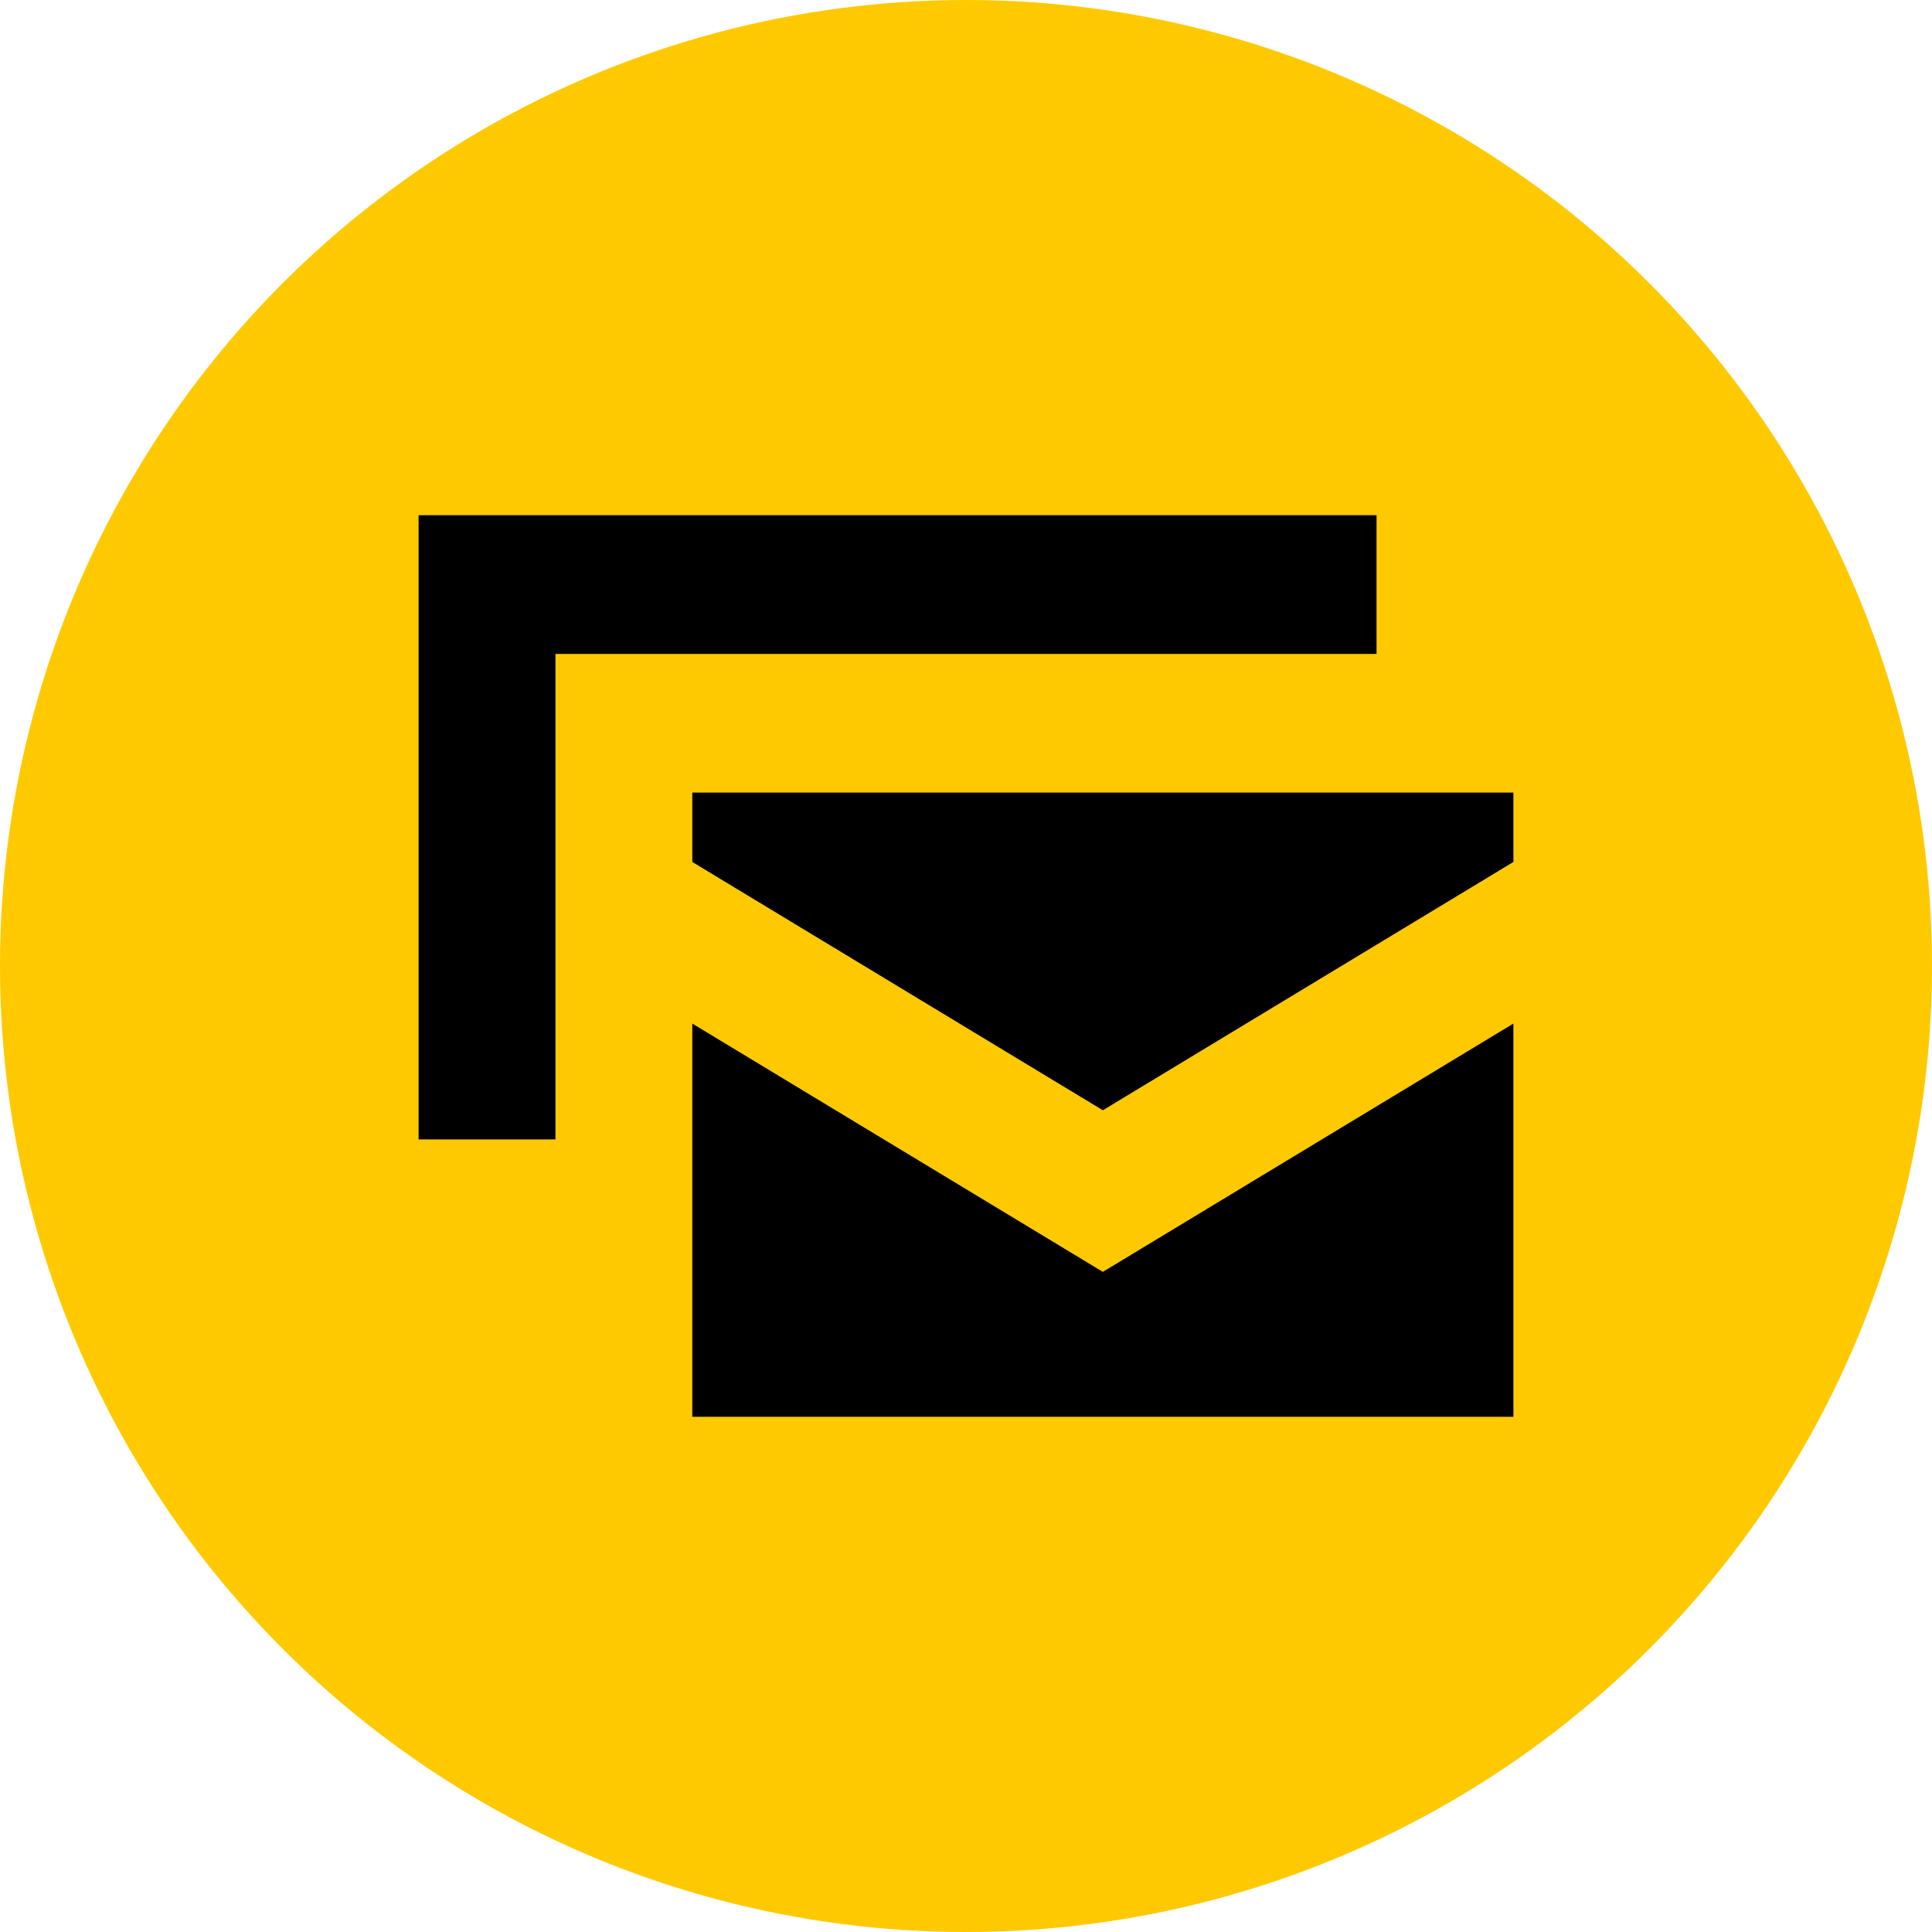
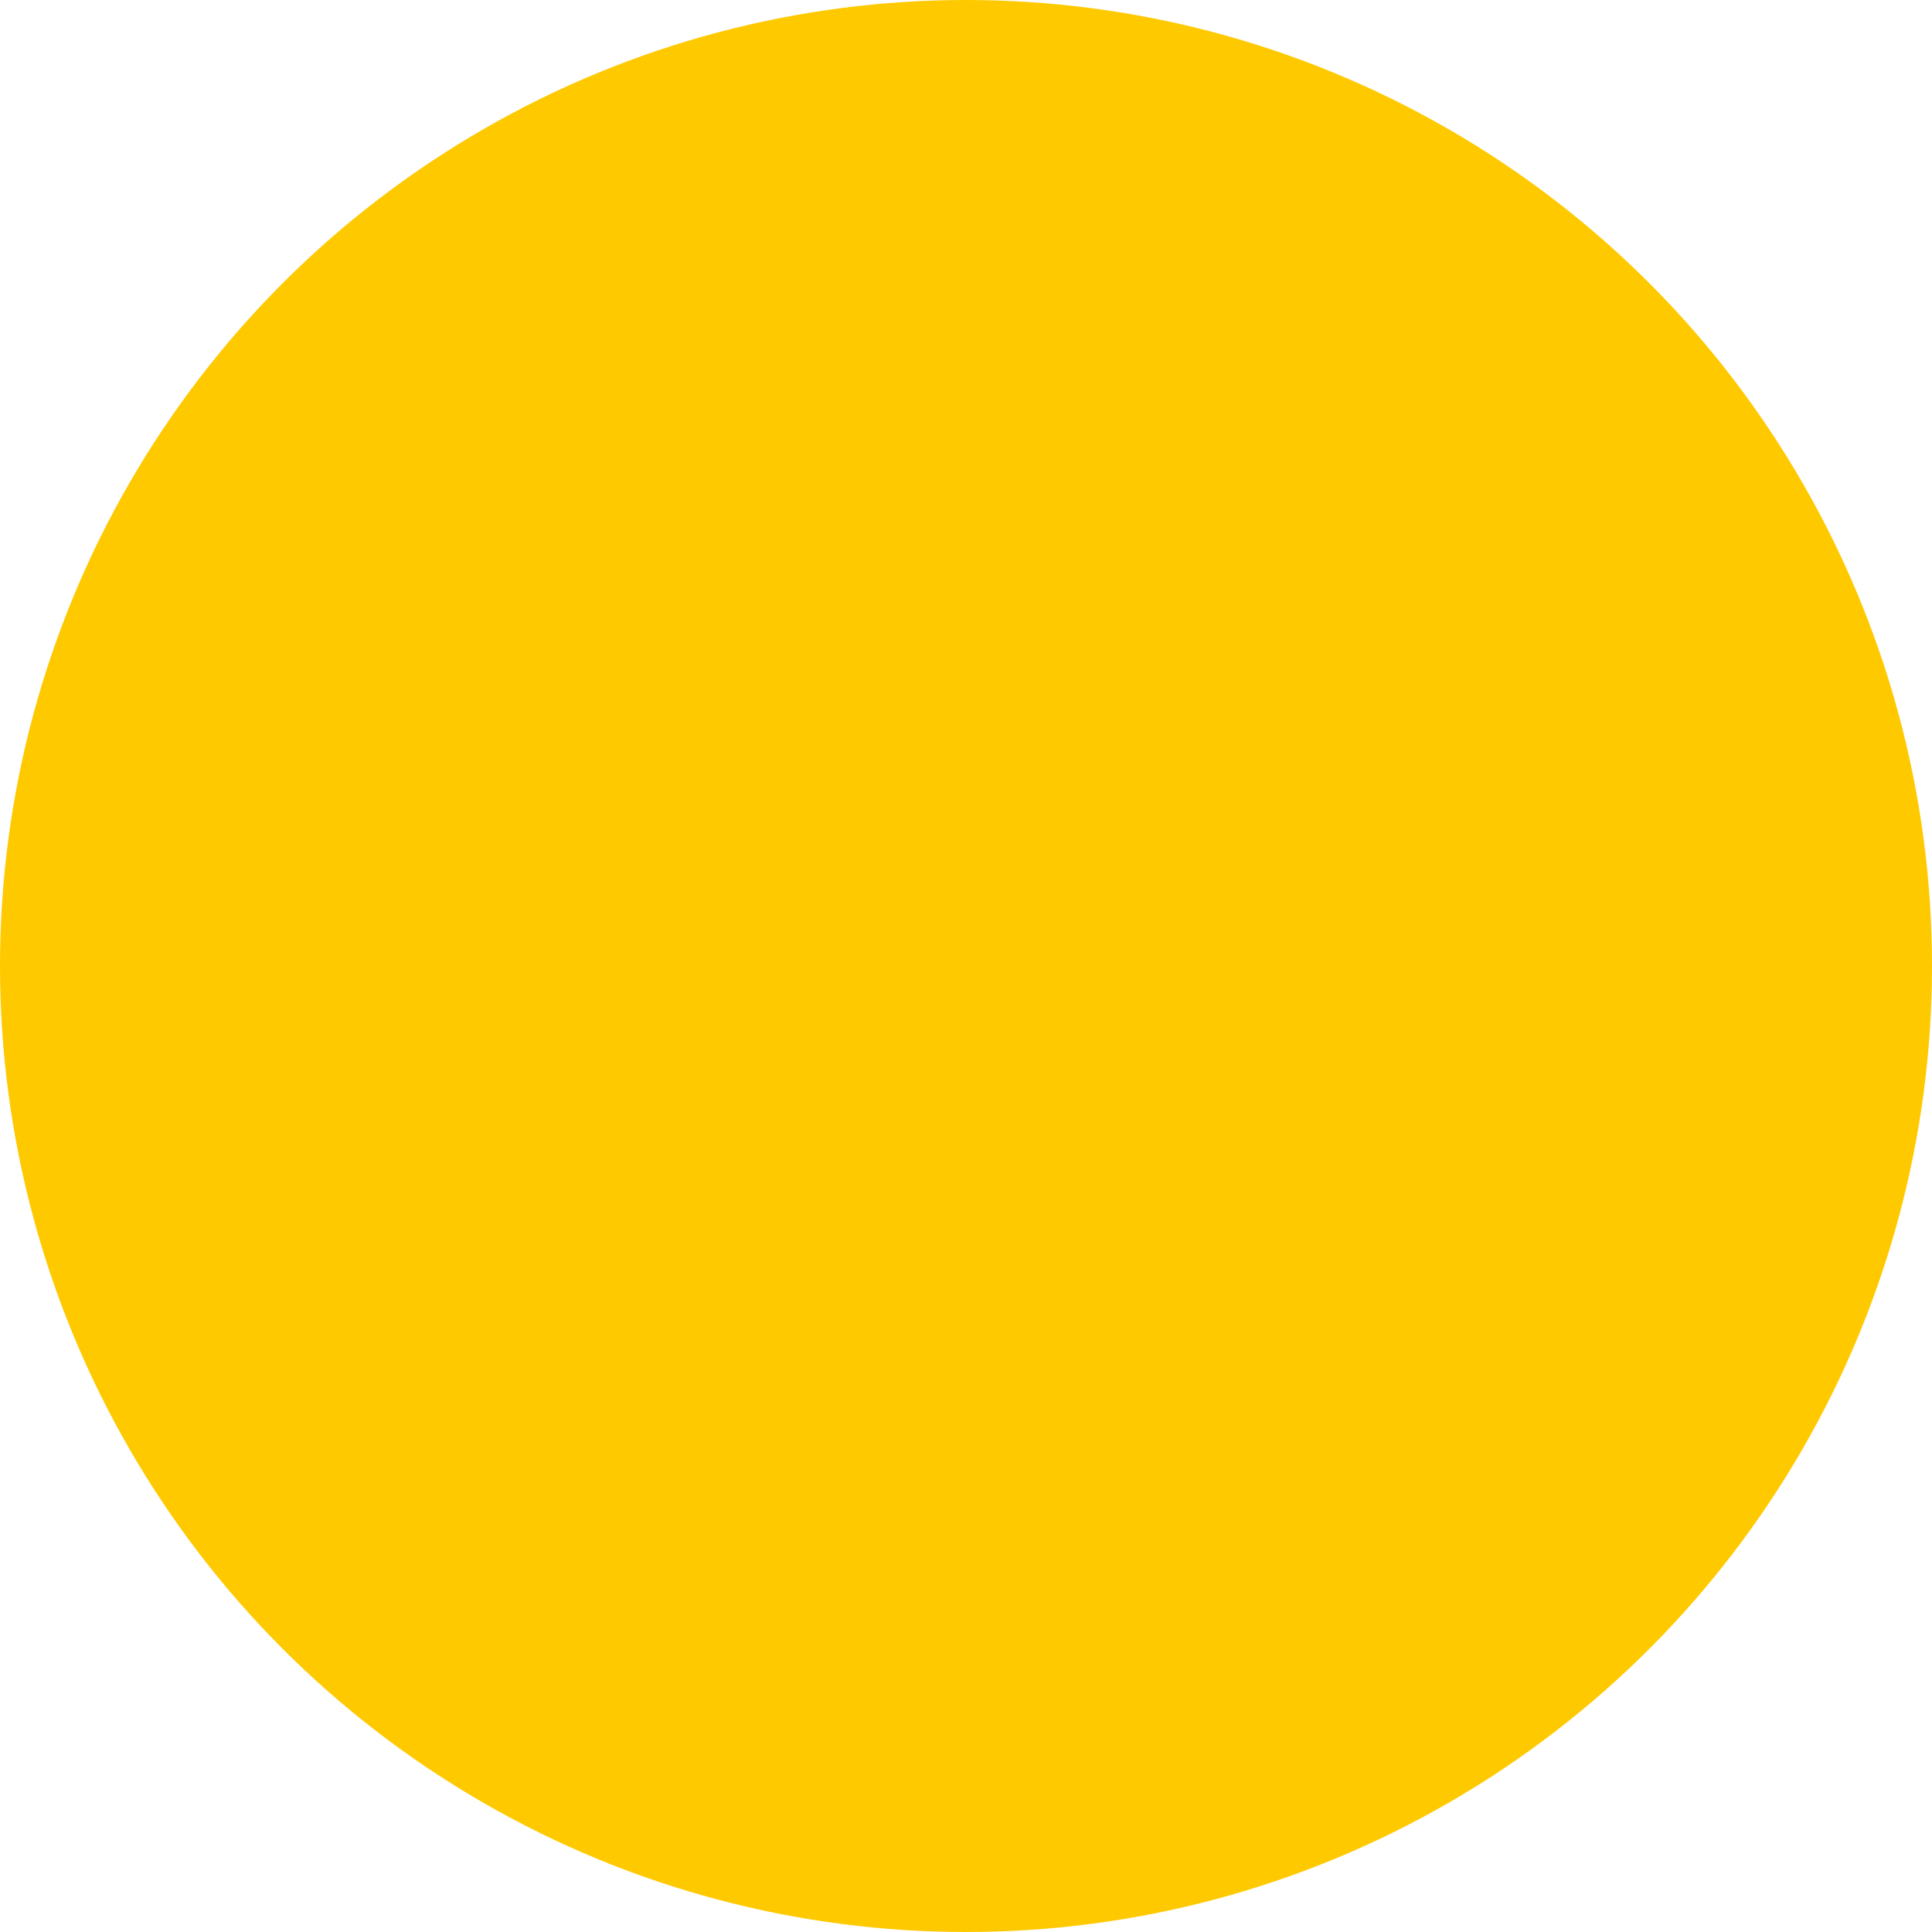
<svg xmlns="http://www.w3.org/2000/svg" width="60px" height="60px" viewBox="0 0 60 60" version="1.1">
  <title>Artboard Copy 8</title>
  <g id="Artboard-Copy-8" stroke="none" stroke-width="1" fill="none" fill-rule="evenodd">
    <circle id="Oval" fill="#FFC900" fill-rule="nonzero" cx="30" cy="30" r="30" />
    <g id="icons8-group-message" transform="translate(13, 16)" fill="#000000" fill-rule="nonzero">
-       <path d="M0,0 L0,19.385 L4.25,19.385 L4.25,4.308 L29.75,4.308 L29.75,0 L0,0 Z M8.5,8.615 L8.5,10.769 L21.25,18.48 L34,10.769 L34,8.615 L8.5,8.615 Z M8.5,15.788 L8.5,28 L34,28 L34,15.788 L21.25,23.499 L8.5,15.788 Z" id="Shape" />
-     </g>
+       </g>
  </g>
</svg>